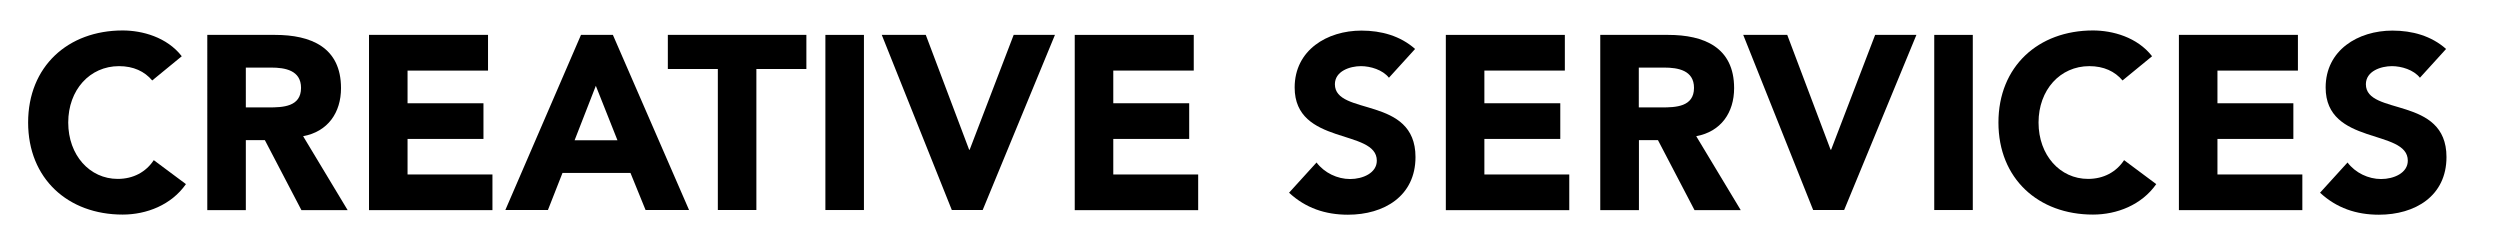
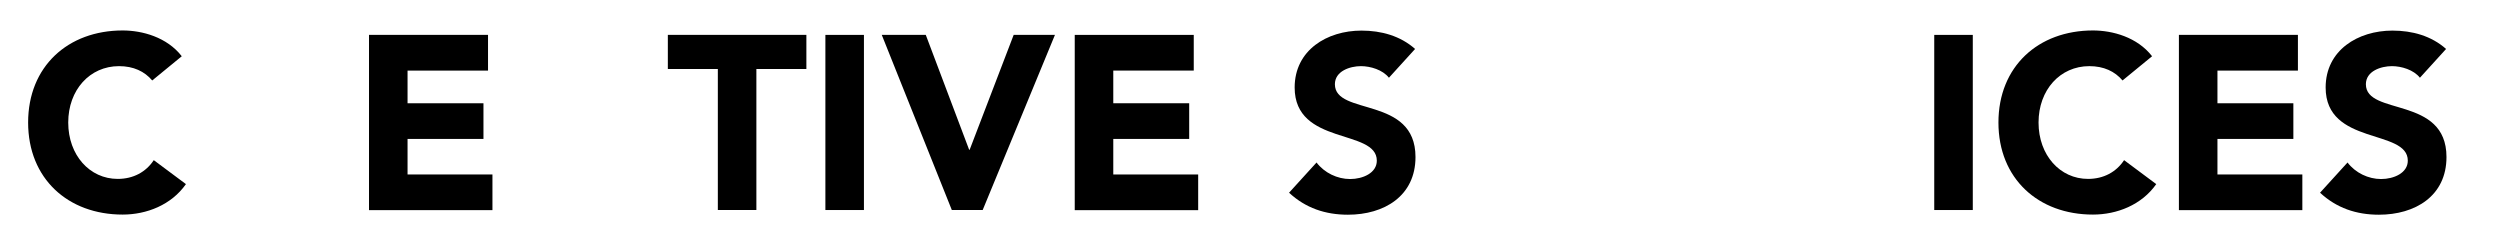
<svg xmlns="http://www.w3.org/2000/svg" version="1.1" id="Layer_1" x="0px" y="0px" viewBox="0 0 1920 178" style="enable-background:new 0 0 1920 178;" xml:space="preserve">
  <style type="text/css">
	.st0{fill:none;}
</style>
  <g>
    <rect x="15.3" y="17.7" class="st0" width="1886.1" height="262" />
    <path d="M116.9,61.8c-5.9-7-14.4-11-25.5-11c-22.4,0-39,18.2-39,43.3c0,25.1,16.5,43.3,38,43.3c12,0,21.7-5.3,27.7-14.4l24.7,18.4   c-11.2,16-30.2,23.4-48.6,23.4c-42,0-72.6-27.6-72.6-70.7c0-43.1,30.6-70.7,72.6-70.7c15,0,34,5.1,45.4,19.8L116.9,61.8z" />
-     <path d="M159.1,26.8h52.1c27.6,0,50.7,9.5,50.7,40.9c0,18.8-10.1,33.4-29.1,36.9l34.2,56.8h-35.5l-28.1-53.8h-14.6v53.8h-29.6V26.8   z M188.8,82.5h17.5c10.8,0,24.9-0.4,24.9-15c0-13.5-12.2-15.6-23-15.6h-19.4V82.5z" />
    <path d="M283.4,26.8h91.4v27.4H313v25.1h58.3v27.4H313V134h65.2v27.4h-94.8V26.8z" />
-     <path d="M446.2,26.8h24.5l58.5,134.5h-33.4l-11.6-28.5H432l-11.2,28.5h-32.7L446.2,26.8z M457.6,65.9l-16.3,41.8h32.9L457.6,65.9z" />
    <path d="M551.3,53h-38.4V26.8h106.4V53h-38.4v108.3h-29.6V53z" />
    <path d="M633.9,26.8h29.6v134.5h-29.6V26.8z" />
    <path d="M677.2,26.8h33.8l33.3,88.2h0.4l33.8-88.2h31.7l-55.5,134.5H731L677.2,26.8z" />
    <path d="M825.4,26.8h91.4v27.4h-61.8v25.1h58.3v27.4h-58.3V134h65.2v27.4h-94.8V26.8z" />
    <path d="M1066.7,59.7c-4.8-6.1-14.2-8.9-21.5-8.9c-8.4,0-20,3.8-20,13.9c0,24.5,61.9,8.7,61.9,55.9c0,30-24.1,44.3-51.9,44.3   c-17.3,0-32.5-5.1-45.2-16.9l21.1-23.2c6.1,8,16,12.7,25.8,12.7c9.7,0,20.5-4.6,20.5-14.1c0-24.7-63.1-11.4-63.1-56.2   c0-28.7,24.9-43.7,51.3-43.7c15.2,0,29.8,4,41.2,14.1L1066.7,59.7z" />
-     <path d="M1110.4,26.8h91.4v27.4h-61.8v25.1h58.3v27.4h-58.3V134h65.2v27.4h-94.8V26.8z" />
-     <path d="M1229,26.8h52.1c27.5,0,50.7,9.5,50.7,40.9c0,18.8-10.1,33.4-29.1,36.9l34.2,56.8h-35.5l-28.1-53.8h-14.6v53.8H1229V26.8z    M1258.6,82.5h17.5c10.8,0,24.9-0.4,24.9-15c0-13.5-12.2-15.6-23-15.6h-19.4V82.5z" />
-     <path d="M1338.8,26.8h33.8l33.3,88.2h0.4l33.8-88.2h31.7l-55.5,134.5h-23.8L1338.8,26.8z" />
    <path d="M1485.5,26.8h29.6v134.5h-29.6V26.8z" />
    <path d="M1630.1,61.8c-5.9-7-14.4-11-25.5-11c-22.4,0-39,18.2-39,43.3c0,25.1,16.5,43.3,38,43.3c12,0,21.7-5.3,27.7-14.4l24.7,18.4   c-11.2,16-30.2,23.4-48.6,23.4c-42,0-72.6-27.6-72.6-70.7c0-43.1,30.6-70.7,72.6-70.7c15,0,34,5.1,45.4,19.8L1630.1,61.8z" />
    <path d="M1673.4,26.8h91.4v27.4H1703v25.1h58.3v27.4H1703V134h65.2v27.4h-94.8V26.8z" />
    <path d="M1858.5,59.7c-4.8-6.1-14.2-8.9-21.5-8.9c-8.4,0-20,3.8-20,13.9c0,24.5,61.9,8.7,61.9,55.9c0,30-24.1,44.3-51.9,44.3   c-17.3,0-32.5-5.1-45.2-16.9l21.1-23.2c6.1,8,16,12.7,25.8,12.7c9.7,0,20.5-4.6,20.5-14.1c0-24.7-63.1-11.4-63.1-56.2   c0-28.7,24.9-43.7,51.3-43.7c15.2,0,29.8,4,41.2,14.1L1858.5,59.7z" />
  </g>
  <g>
</g>
  <g>
</g>
  <g>
</g>
  <g>
</g>
  <g>
</g>
  <g>
</g>
  <g>
</g>
  <g>
</g>
  <g>
</g>
  <g>
</g>
  <g>
</g>
  <g>
</g>
  <g>
</g>
  <g>
</g>
  <g>
</g>
</svg>